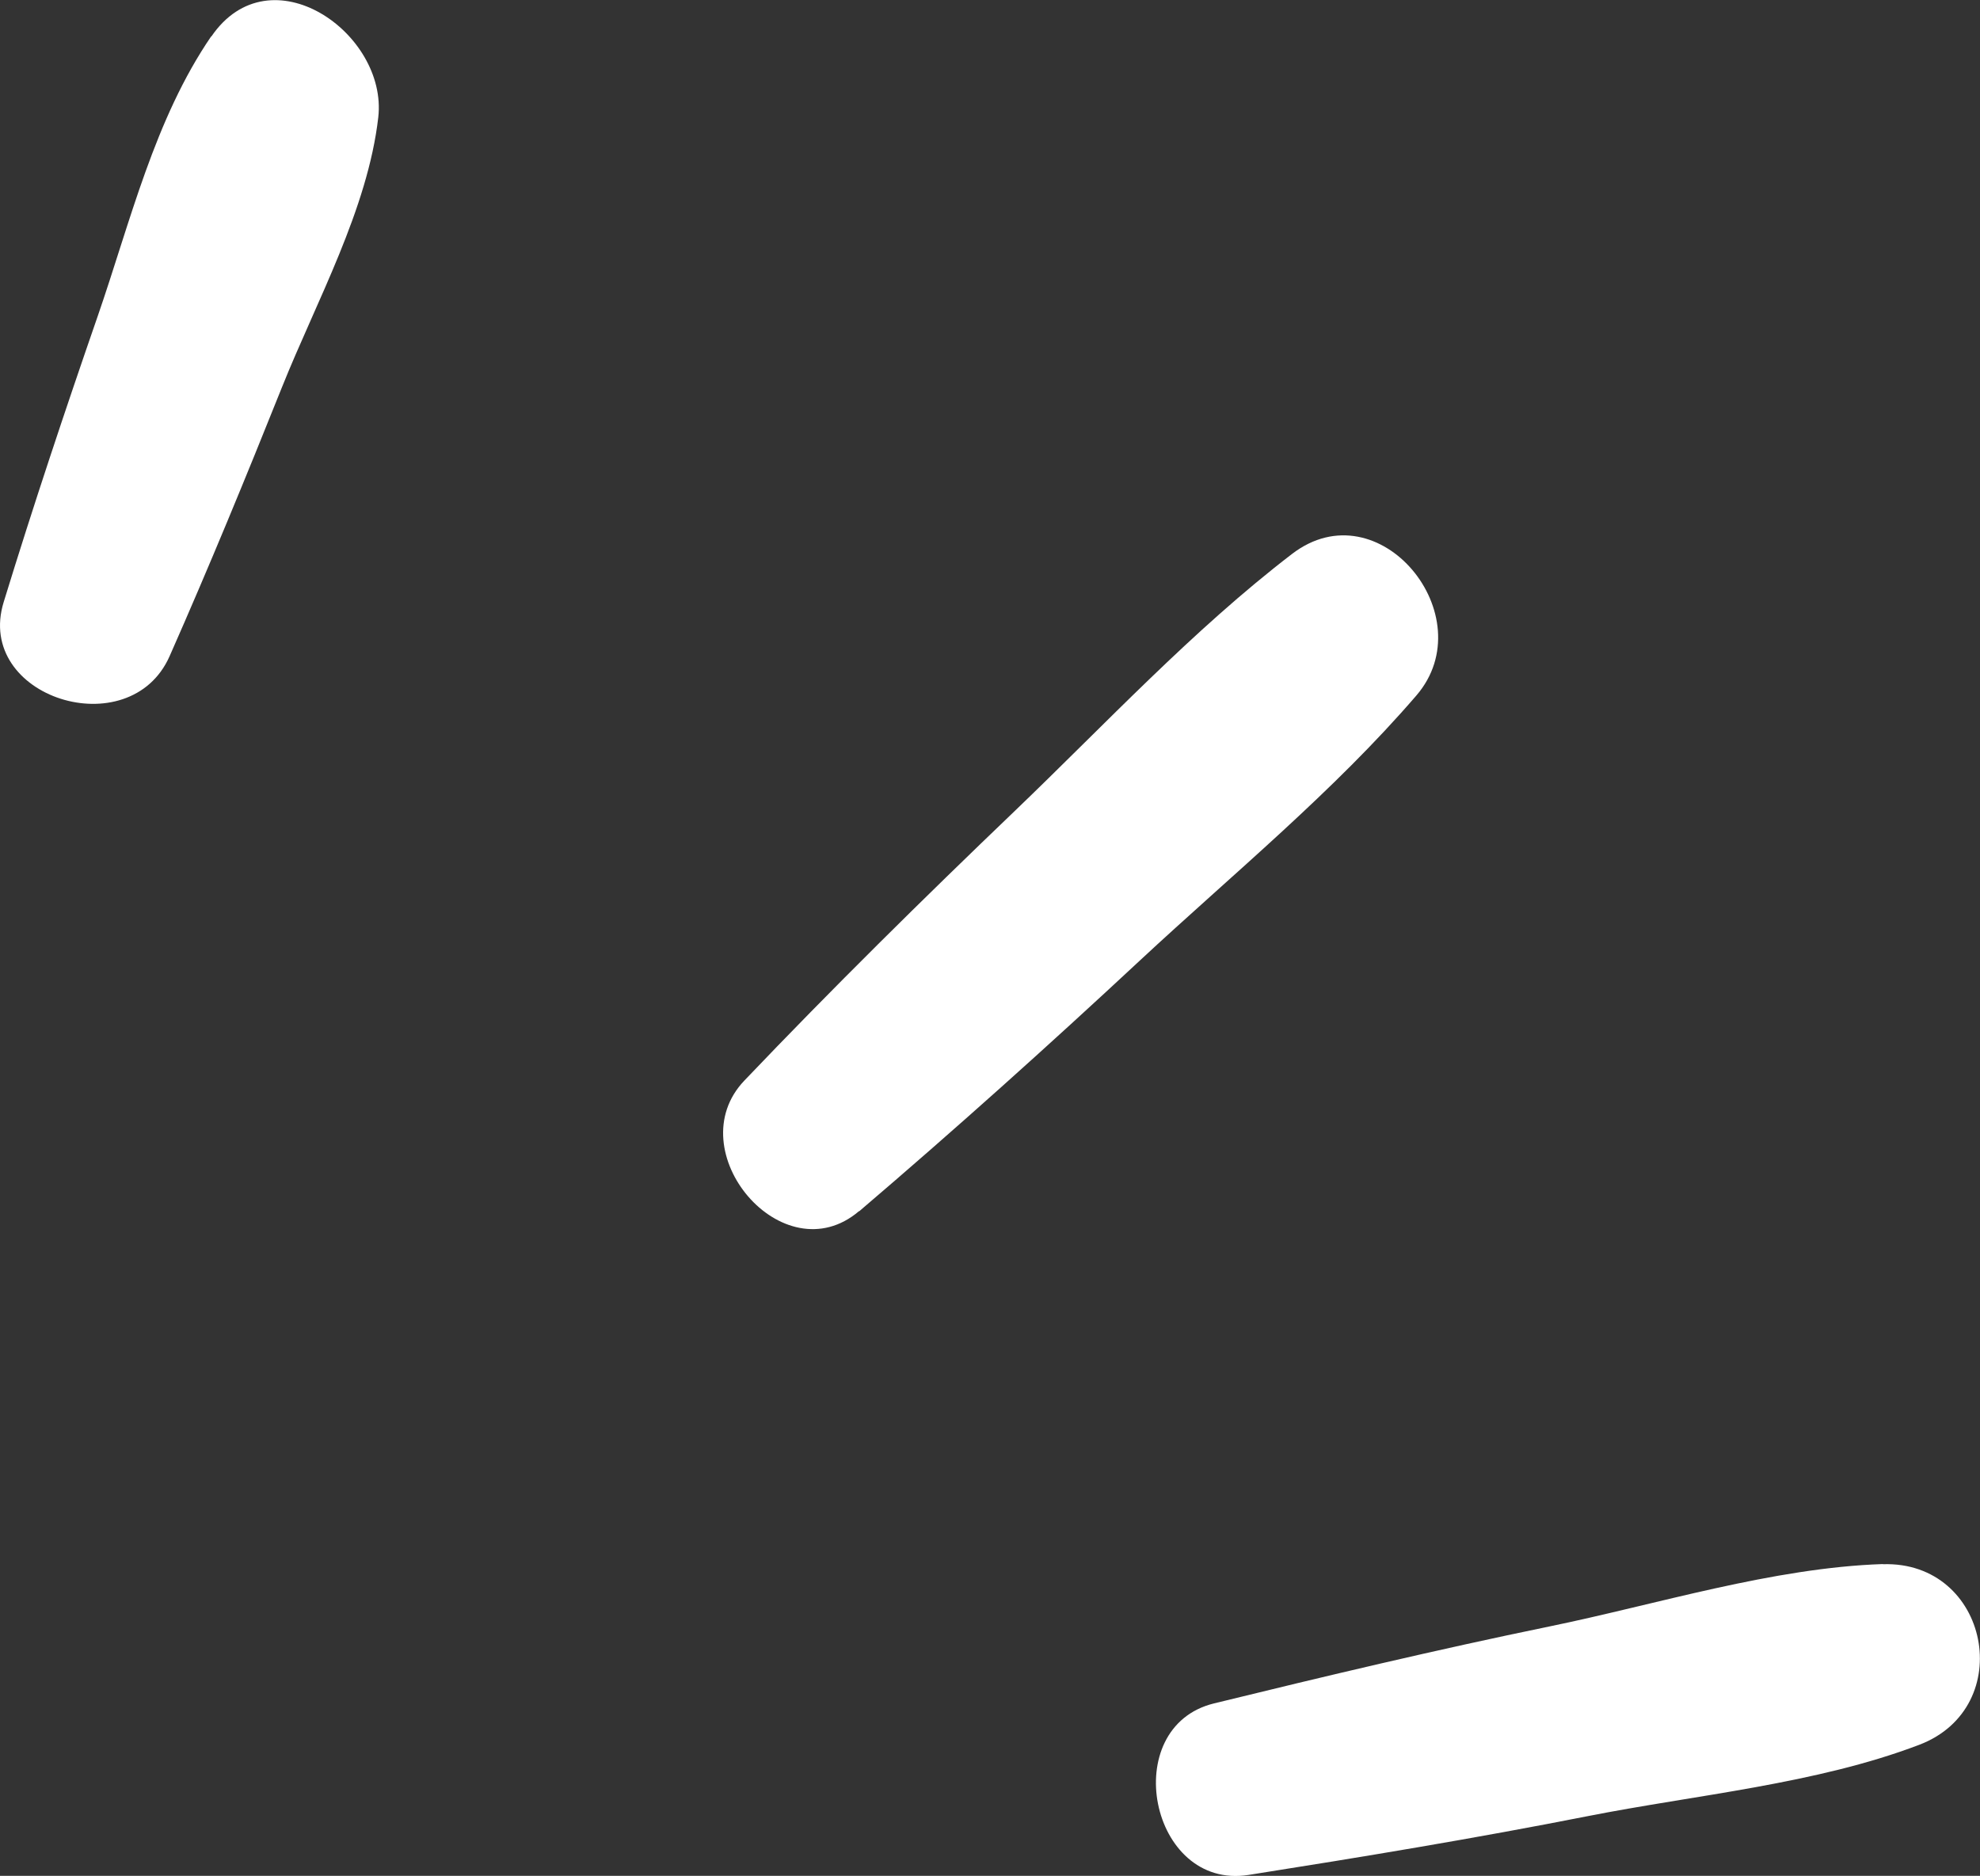
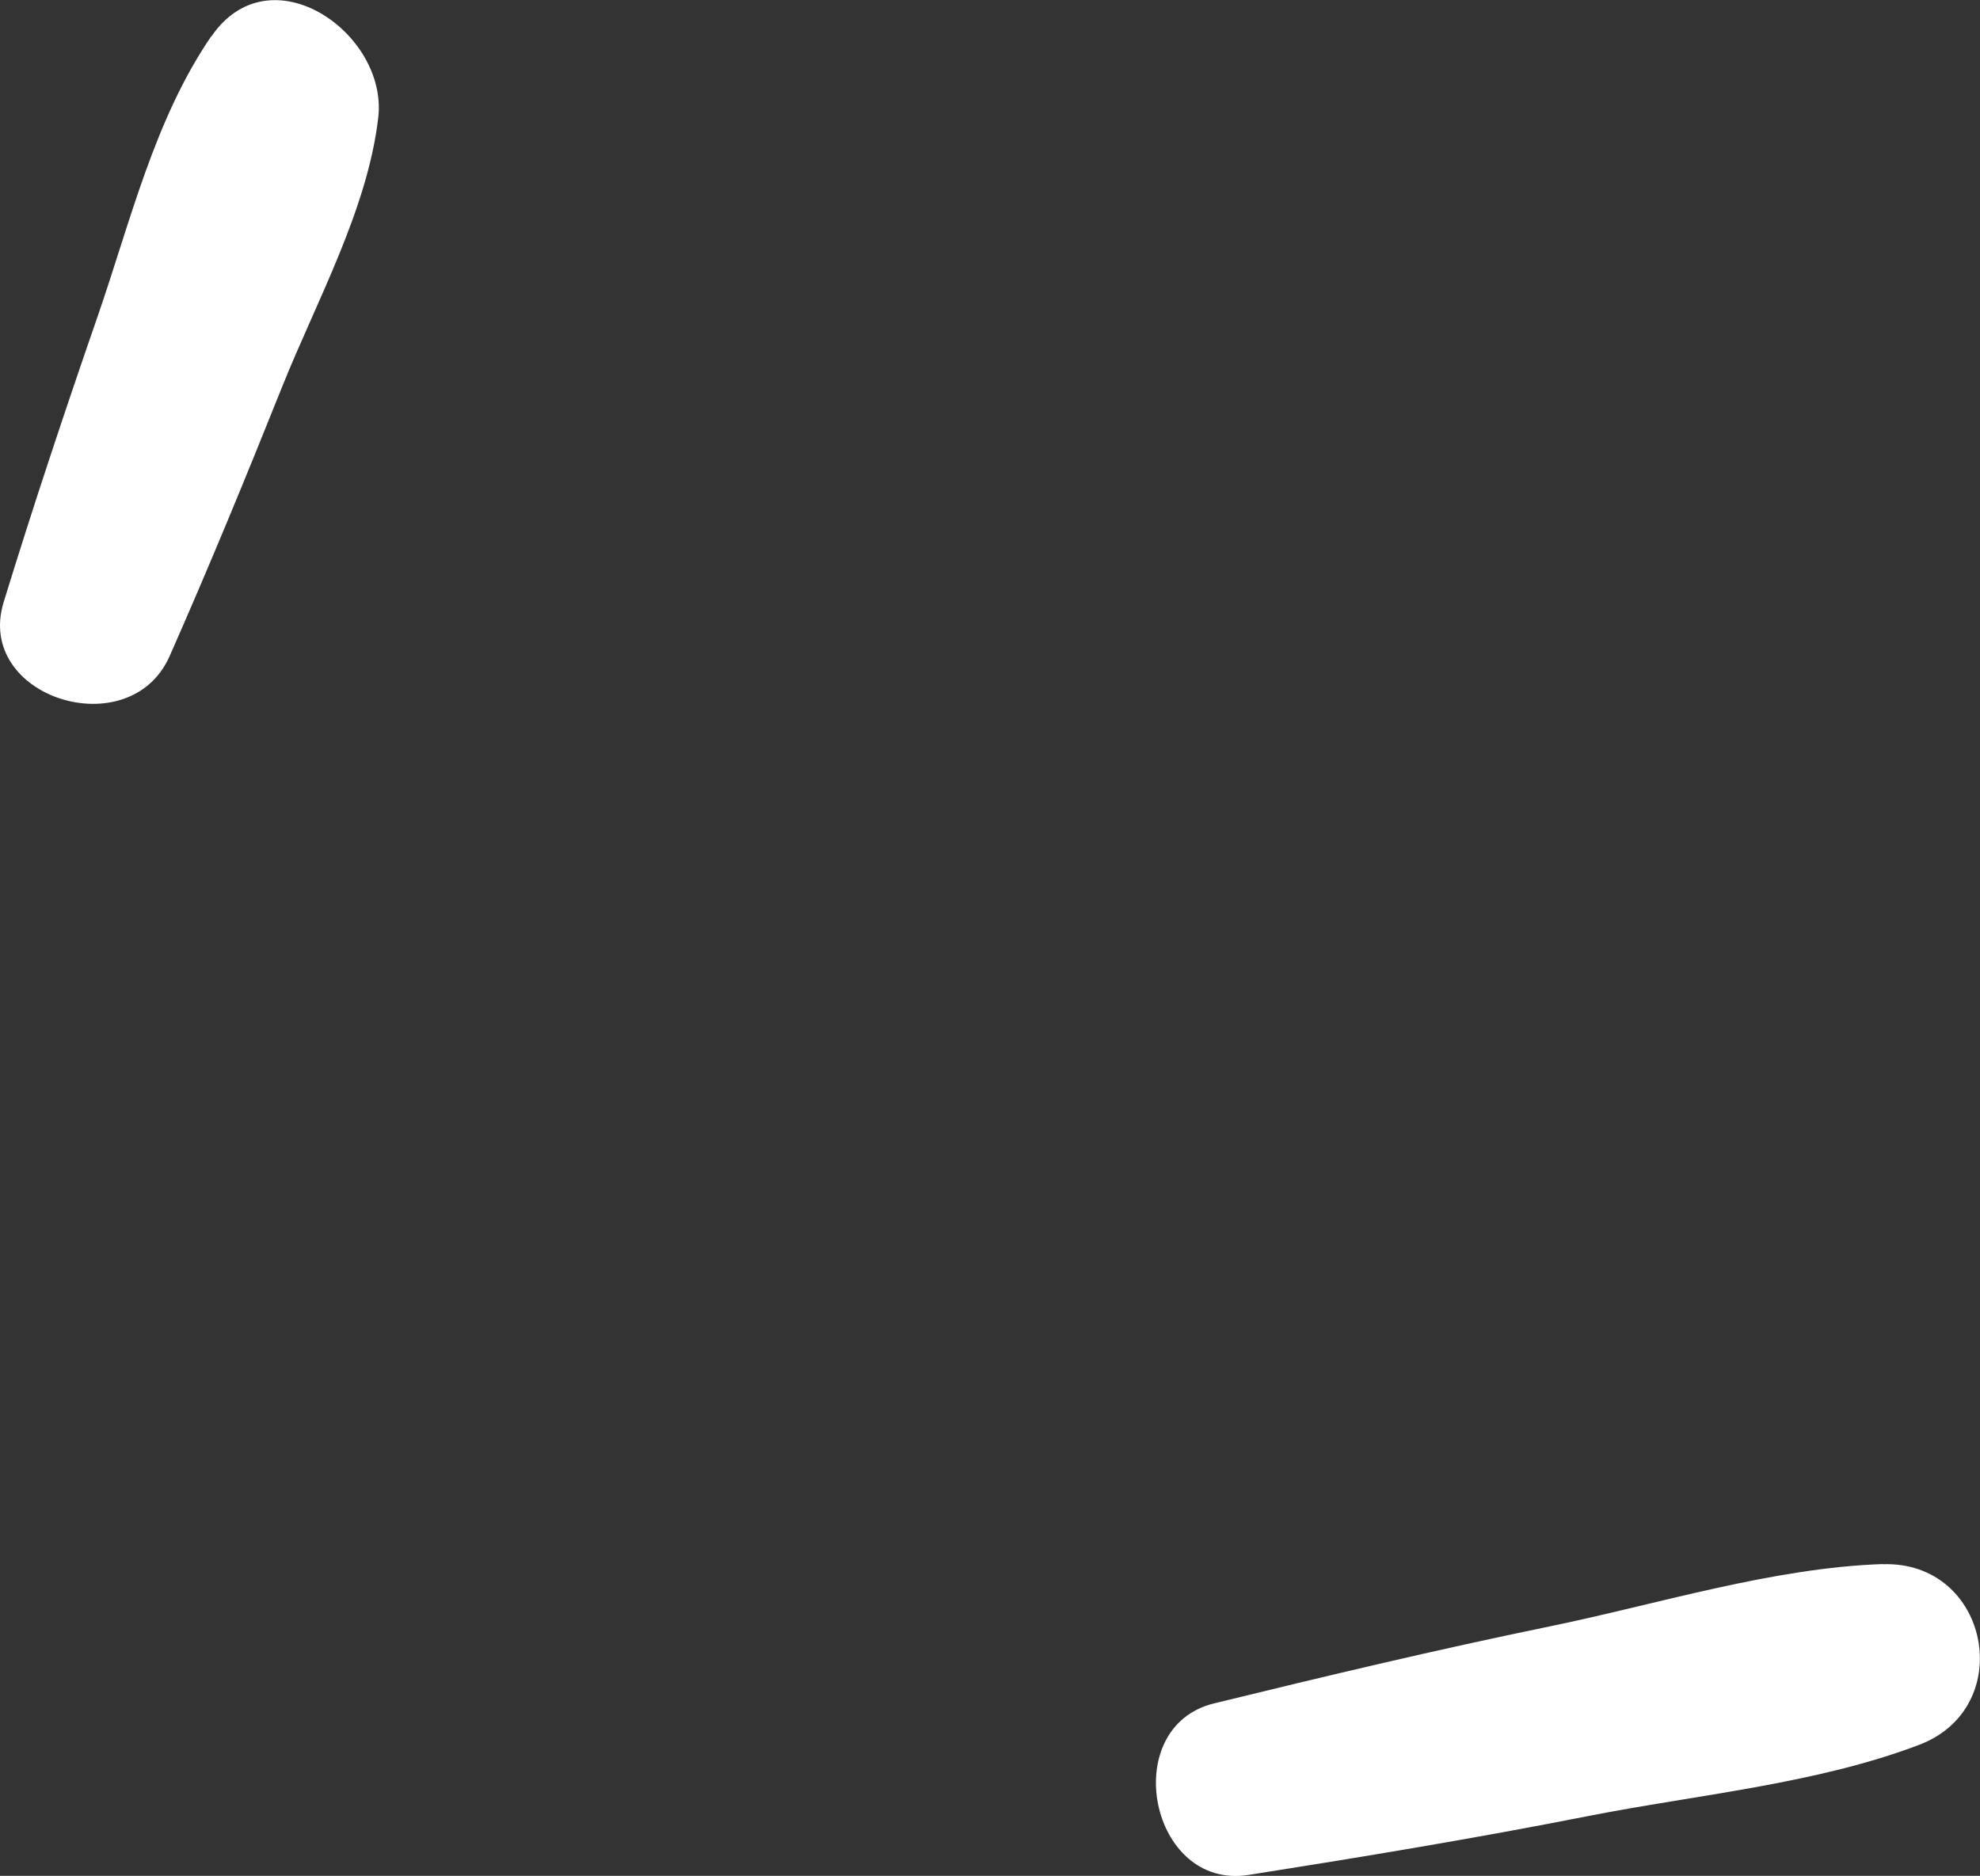
<svg xmlns="http://www.w3.org/2000/svg" id="Layer_2" data-name="Layer 2" viewBox="0 0 128.45 121.71">
  <rect x="0" y="0" width="128.45" height="121.71" fill="#333333" stroke="none" />
  <defs>
    <style>      .cls-1 {        fill: #fff;      }    </style>
  </defs>
  <g id="Design">
    <g>
-       <path class="cls-1" d="M55.74,78.59c6.2-5.29,12.27-10.74,18.23-16.29,6-5.58,12.58-10.97,17.92-17.18,4.4-5.12-2.41-13.52-8.07-9.18-6.44,4.94-12.13,11.06-17.98,16.67-5.96,5.71-11.85,11.52-17.55,17.5-4.34,4.55,2.51,12.67,7.44,8.47Z" />
      <path class="cls-1" d="M13.7,2.36c-3.68,5.38-5.24,12.02-7.36,18.15C4.21,26.66,2.15,32.84,.24,39.06c-1.91,6.2,8.17,9.36,10.76,3.52,2.55-5.77,4.95-11.6,7.29-17.45,2.22-5.55,5.57-11.56,6.25-17.52,.62-5.46-7.02-10.82-10.83-5.24Z" />
      <path class="cls-1" d="M122.15,101.48c-7.16,.24-14.63,2.61-21.64,4.05-7.29,1.5-14.52,3.22-21.75,4.99-6.26,1.53-4.18,12.14,2.24,11.13,7.35-1.16,14.68-2.37,21.98-3.81,7.04-1.39,14.82-2.08,21.52-4.63,6.42-2.44,4.55-11.95-2.36-11.72Z" />
    </g>
  </g>
</svg>